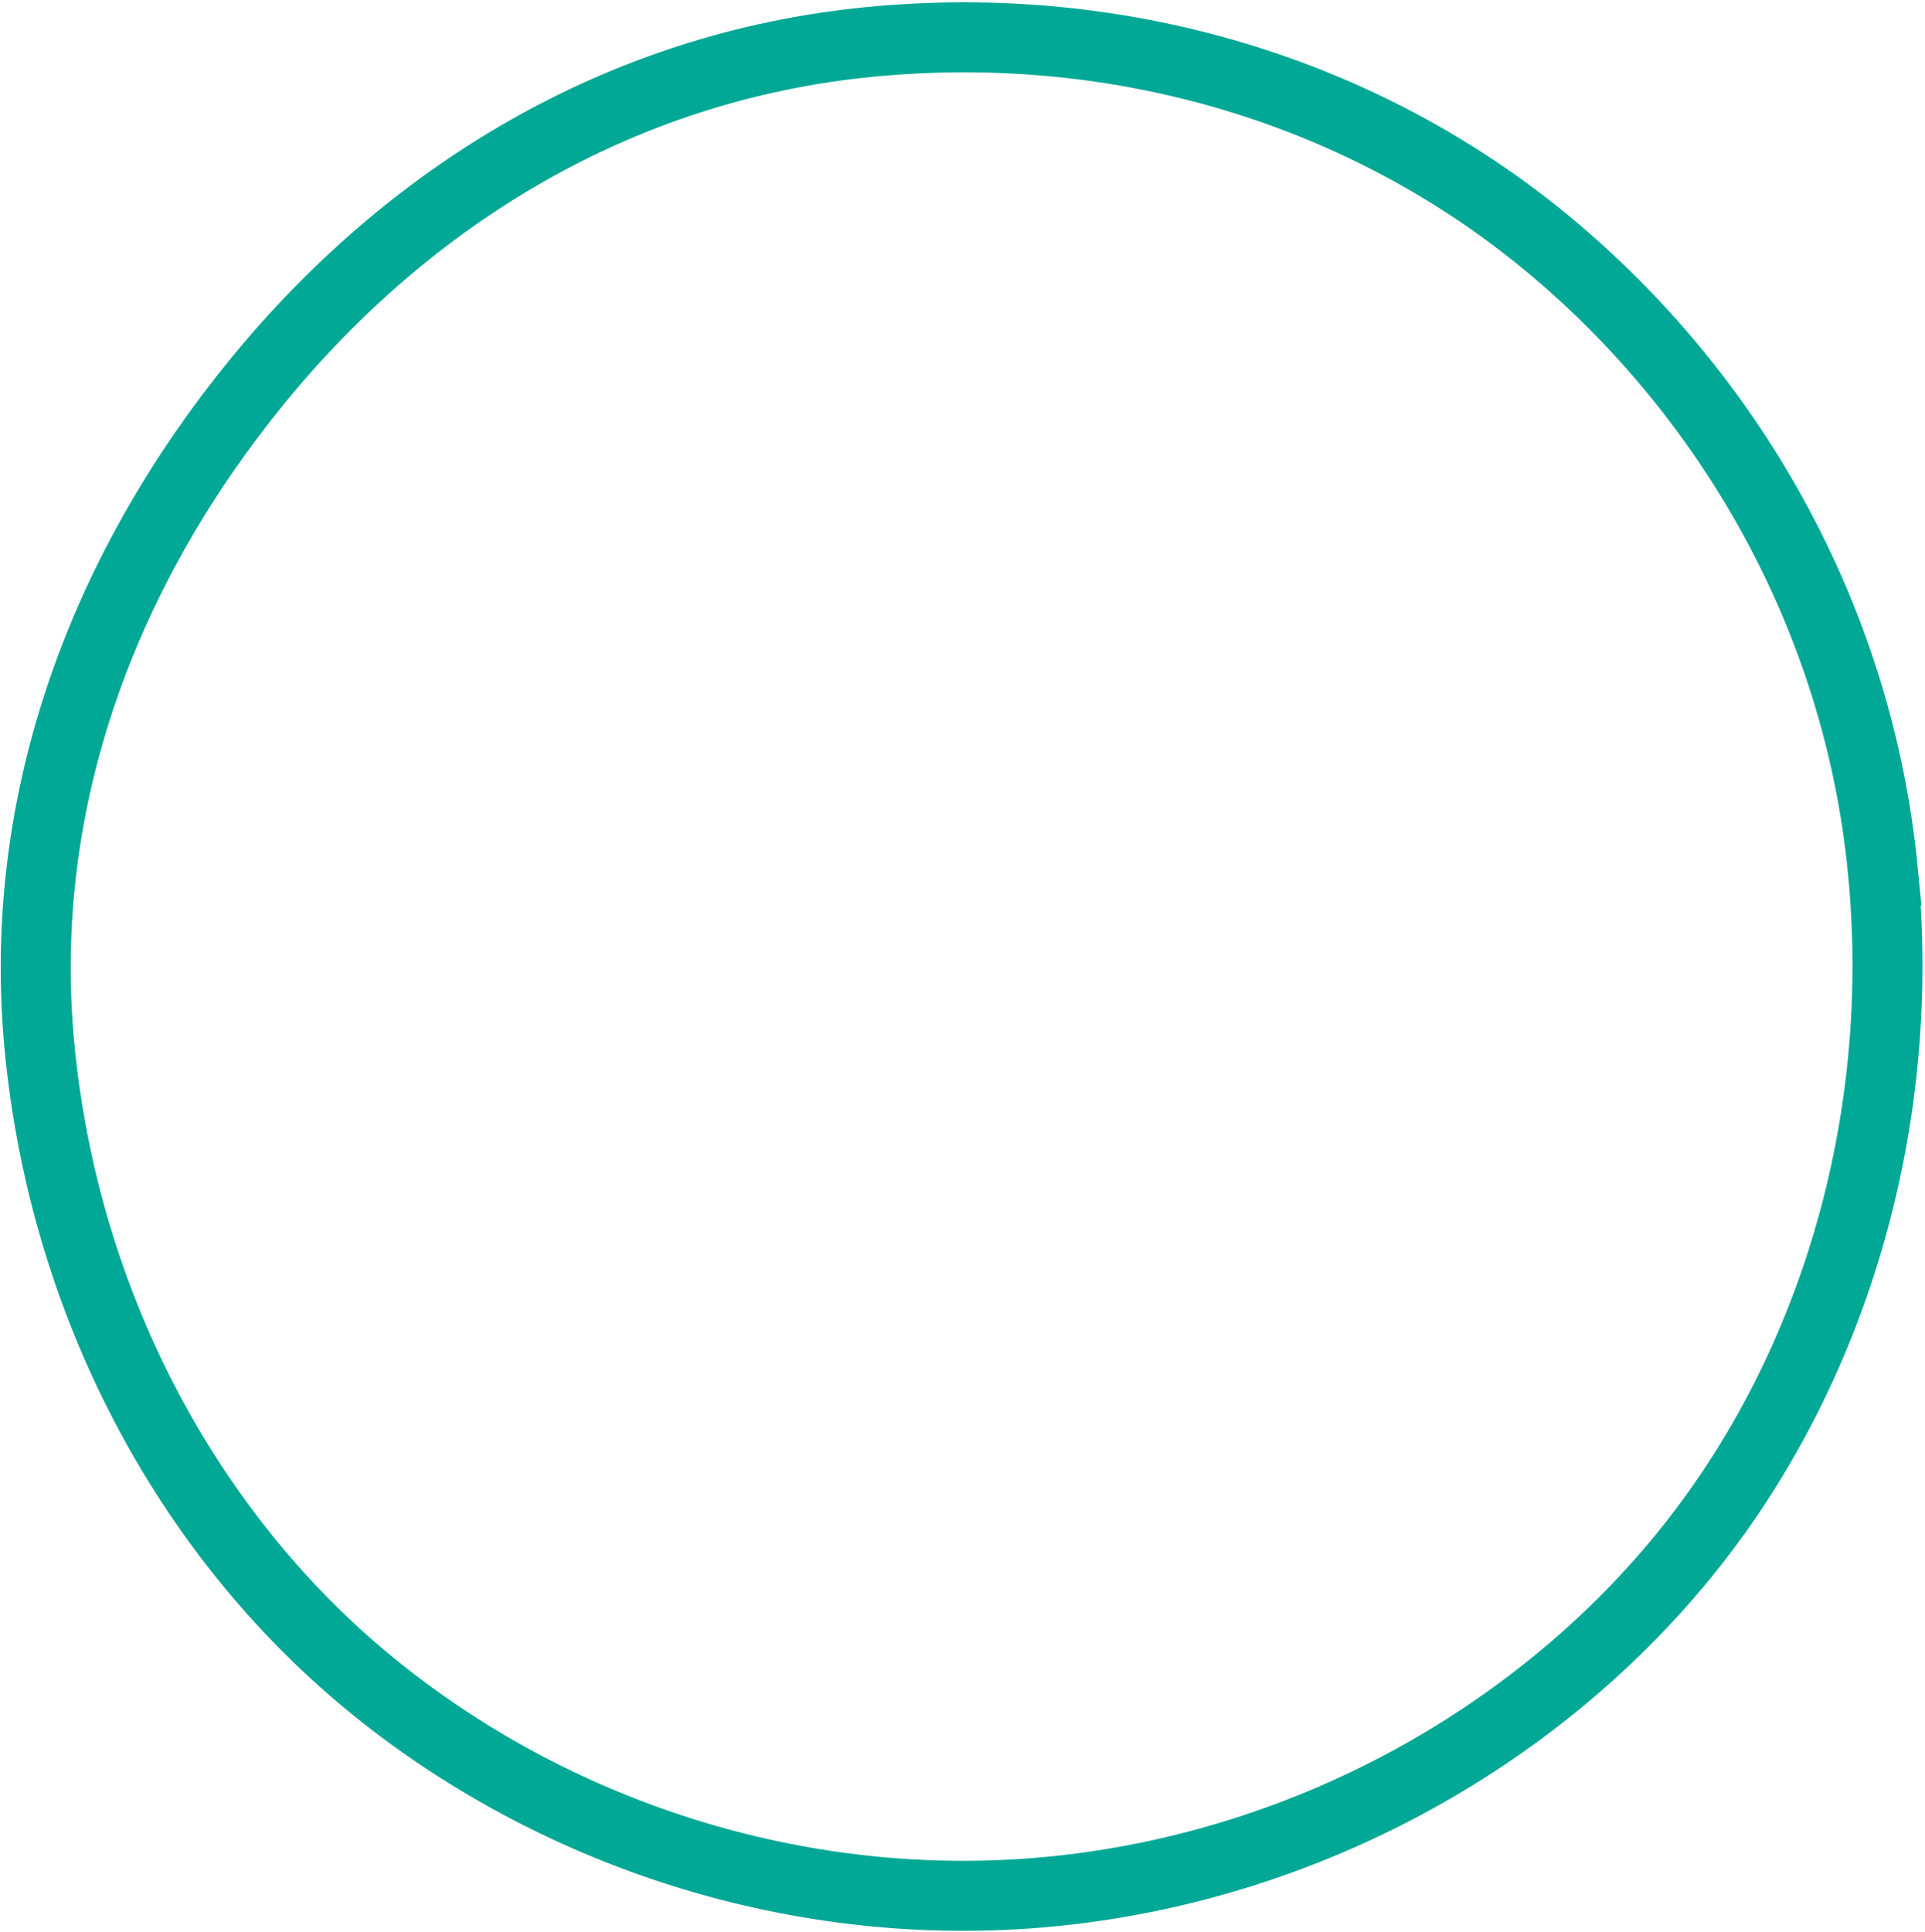
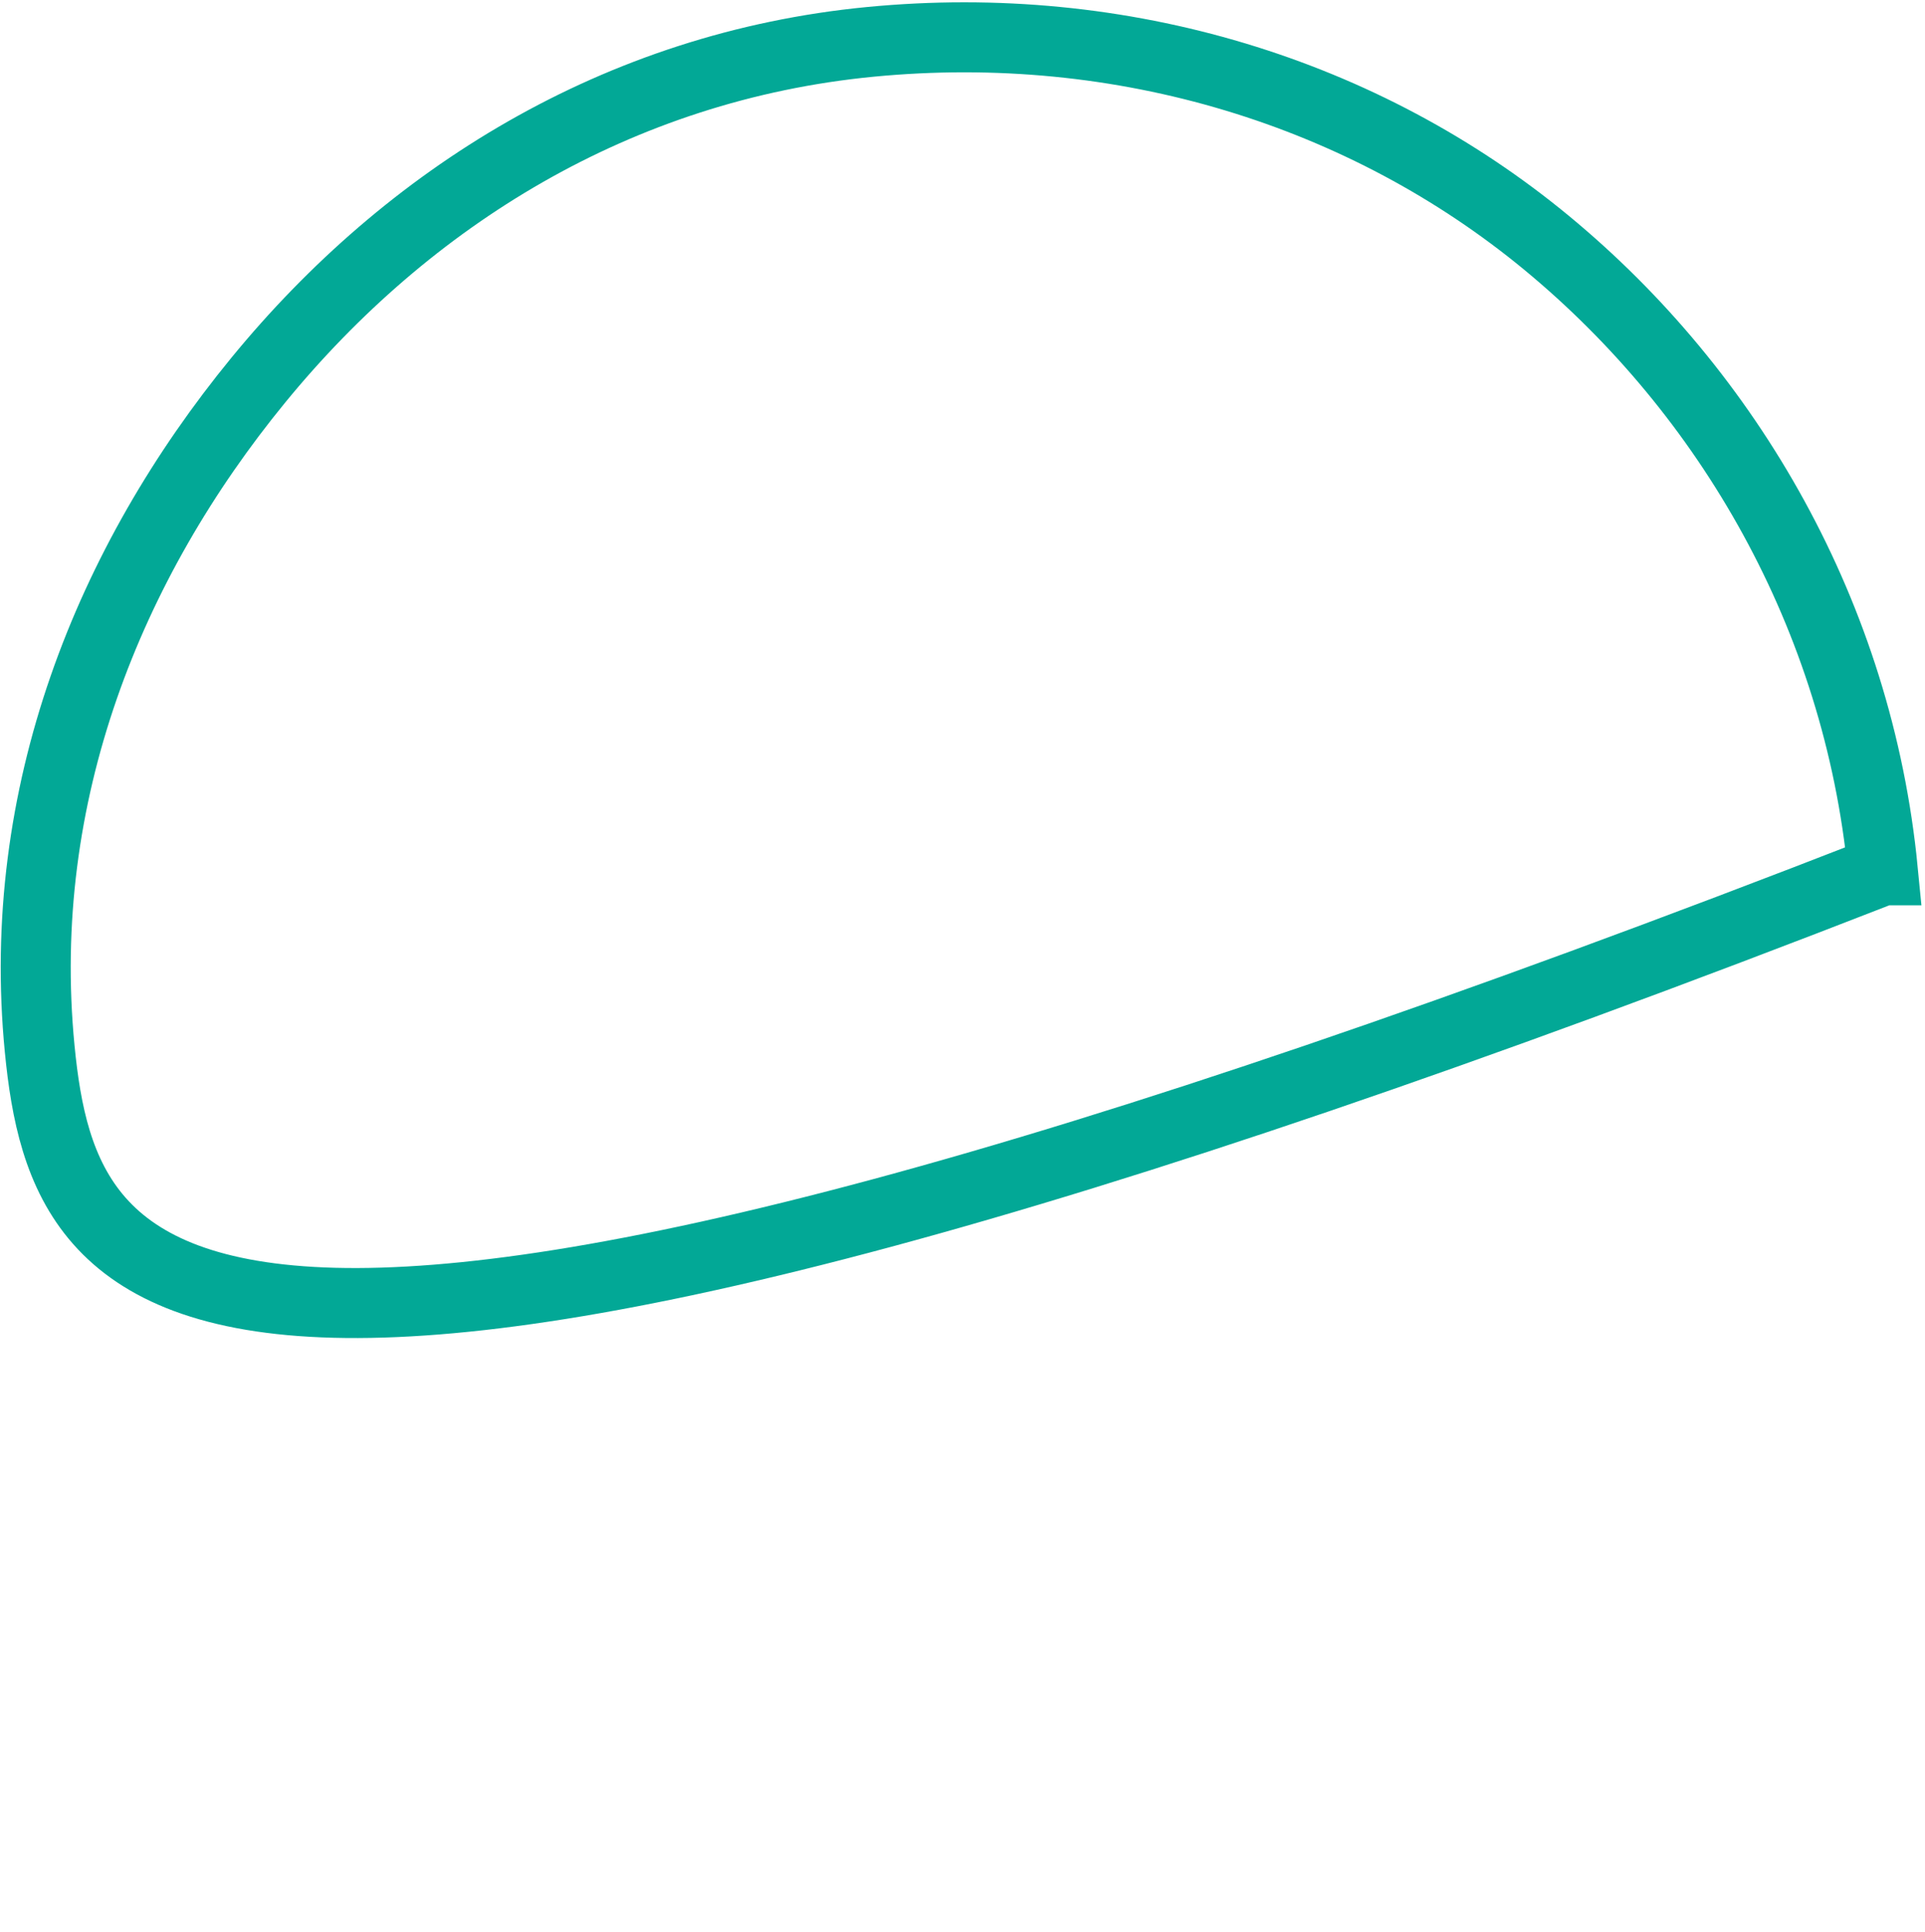
<svg xmlns="http://www.w3.org/2000/svg" width="550" height="552">
-   <path d="M537.955 248.645c7.079 72.567-14.486 144.074-57.202 196.214-42.718 52.14-108.294 88.583-180.559 95.579-72.264 6.997-143.072-16.898-195.067-59.868C53.13 437.6 18.417 372.2 11.337 299.633c-7.08-72.567 19.77-138.919 62.487-191.058 42.718-52.14 102.549-89.614 174.813-96.612C320.902 4.967 389.963 26.472 441.96 69.44c51.996 42.97 88.917 106.64 95.996 179.205z" stroke="#02A896" stroke-width="20" fill="none" fill-rule="evenodd" />
+   <path d="M537.955 248.645C53.13 437.6 18.417 372.2 11.337 299.633c-7.08-72.567 19.77-138.919 62.487-191.058 42.718-52.14 102.549-89.614 174.813-96.612C320.902 4.967 389.963 26.472 441.96 69.44c51.996 42.97 88.917 106.64 95.996 179.205z" stroke="#02A896" stroke-width="20" fill="none" fill-rule="evenodd" />
</svg>